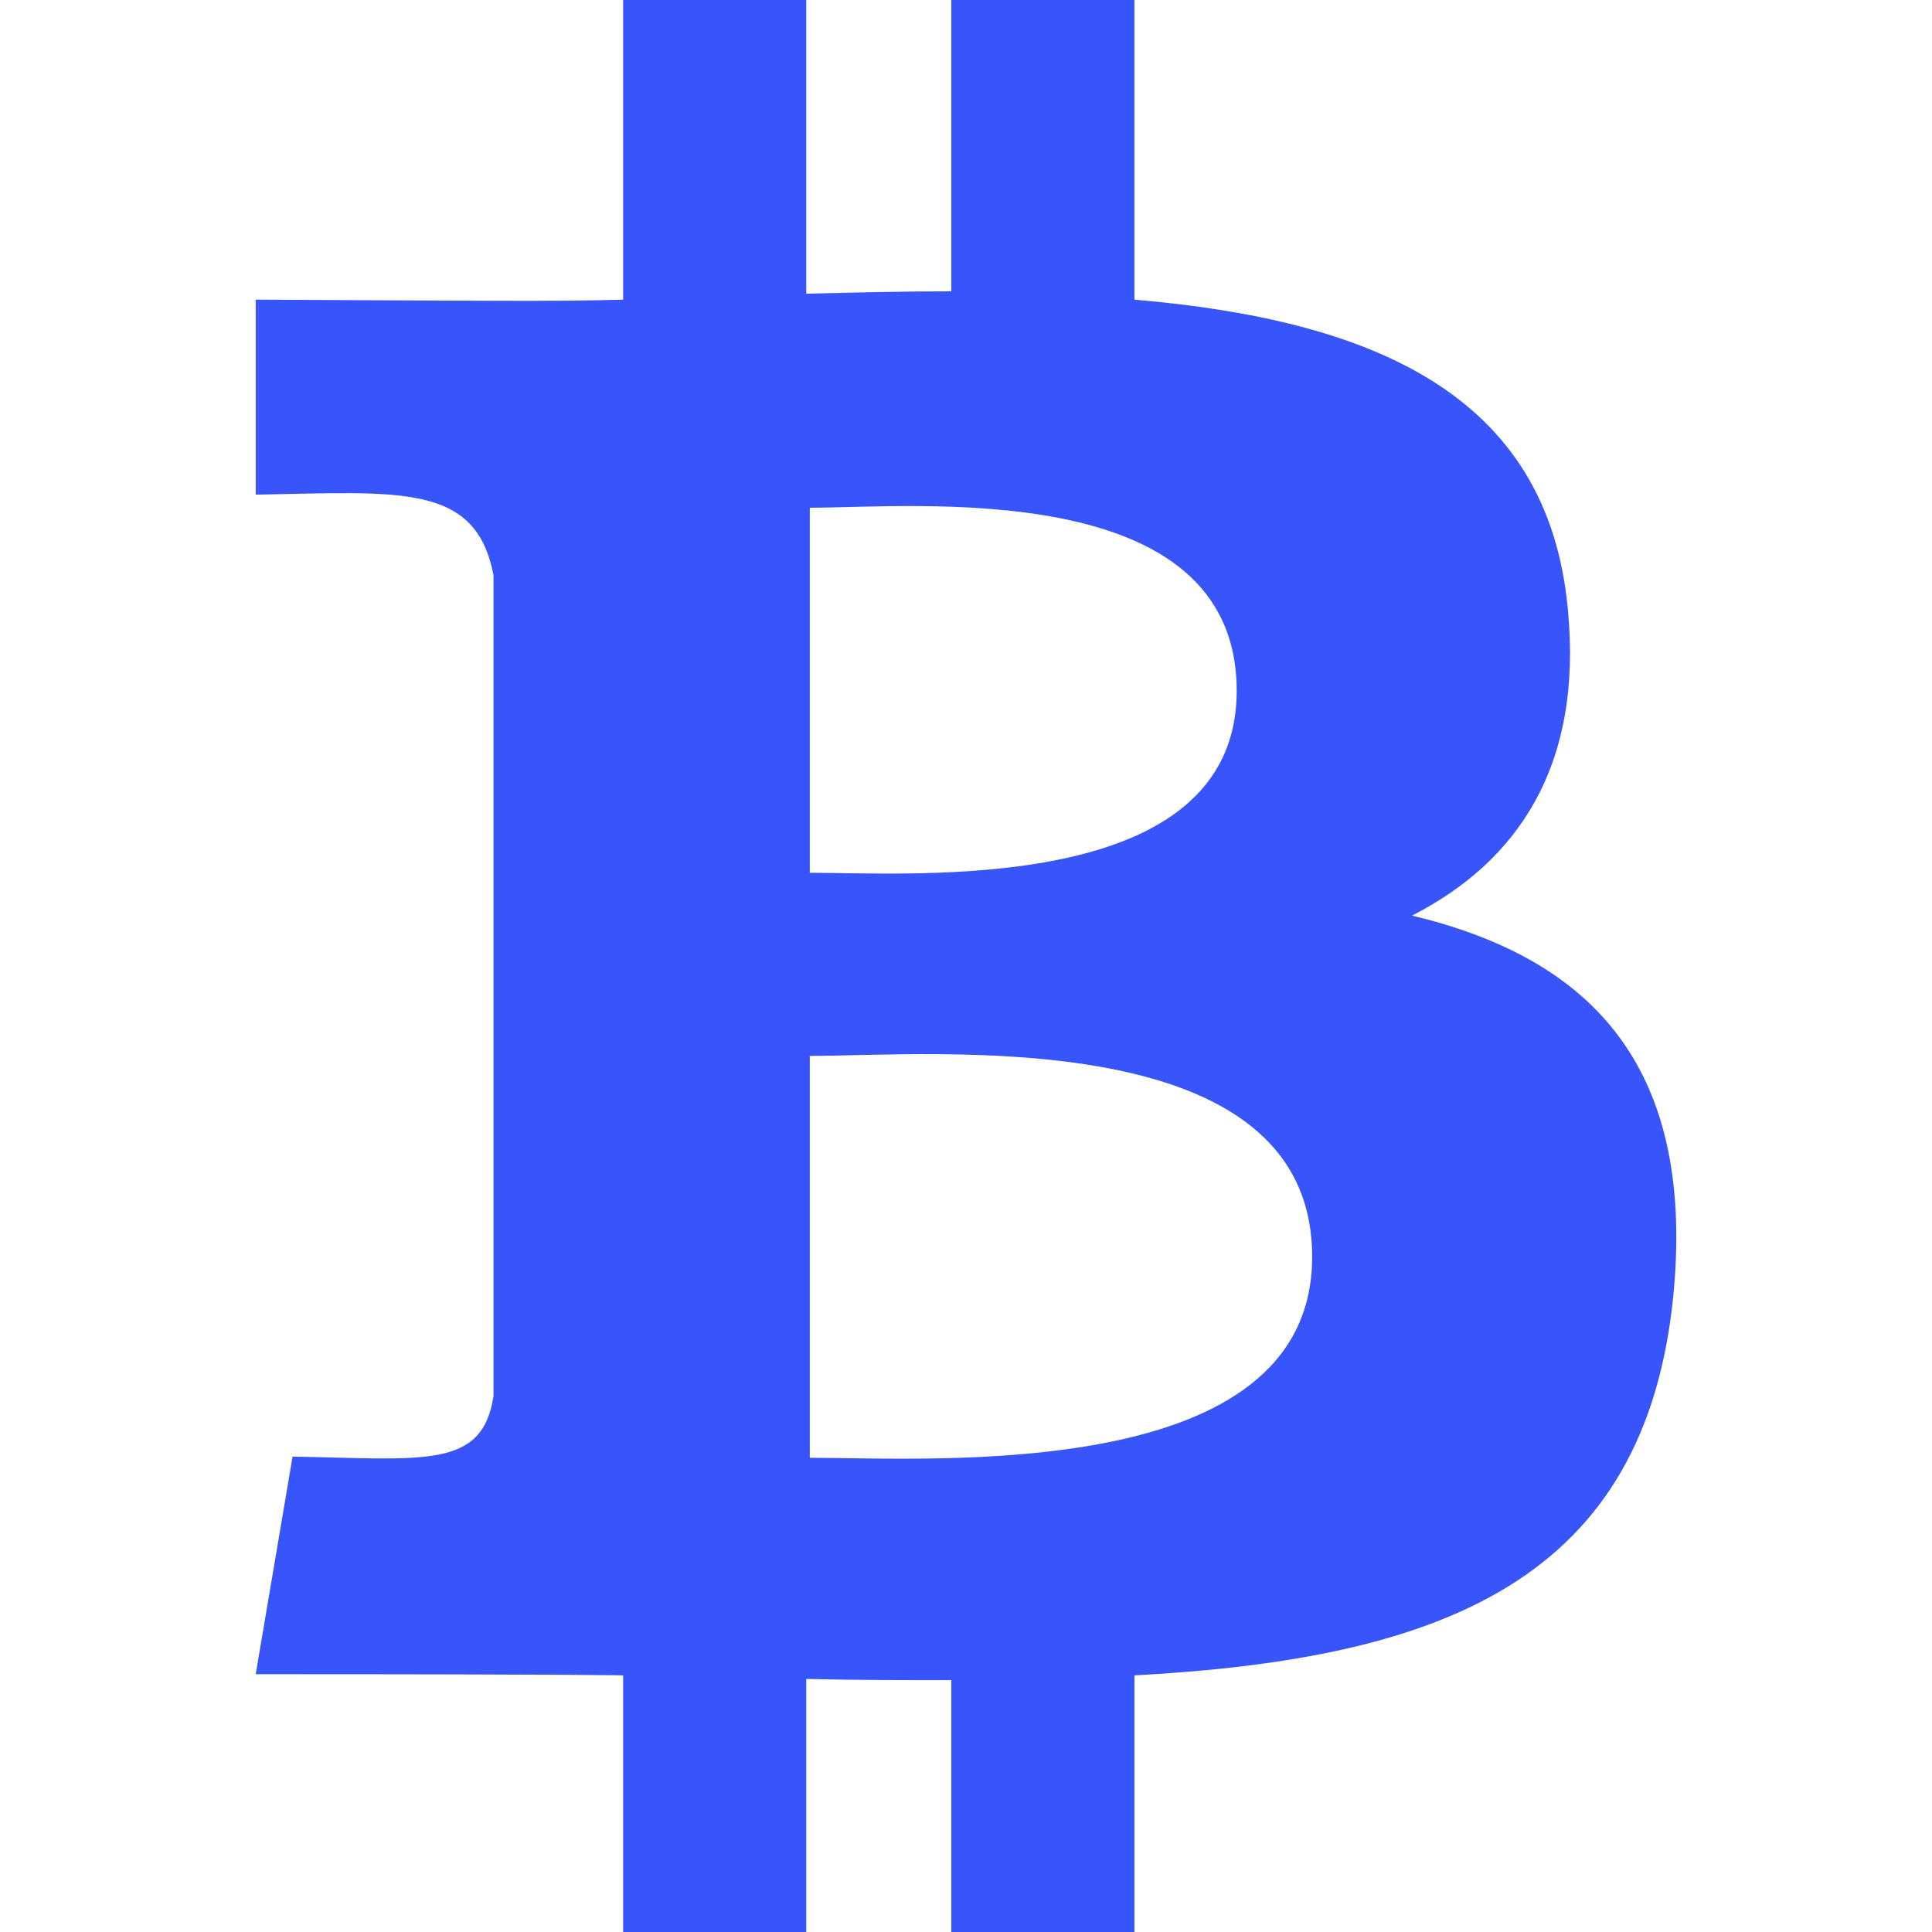
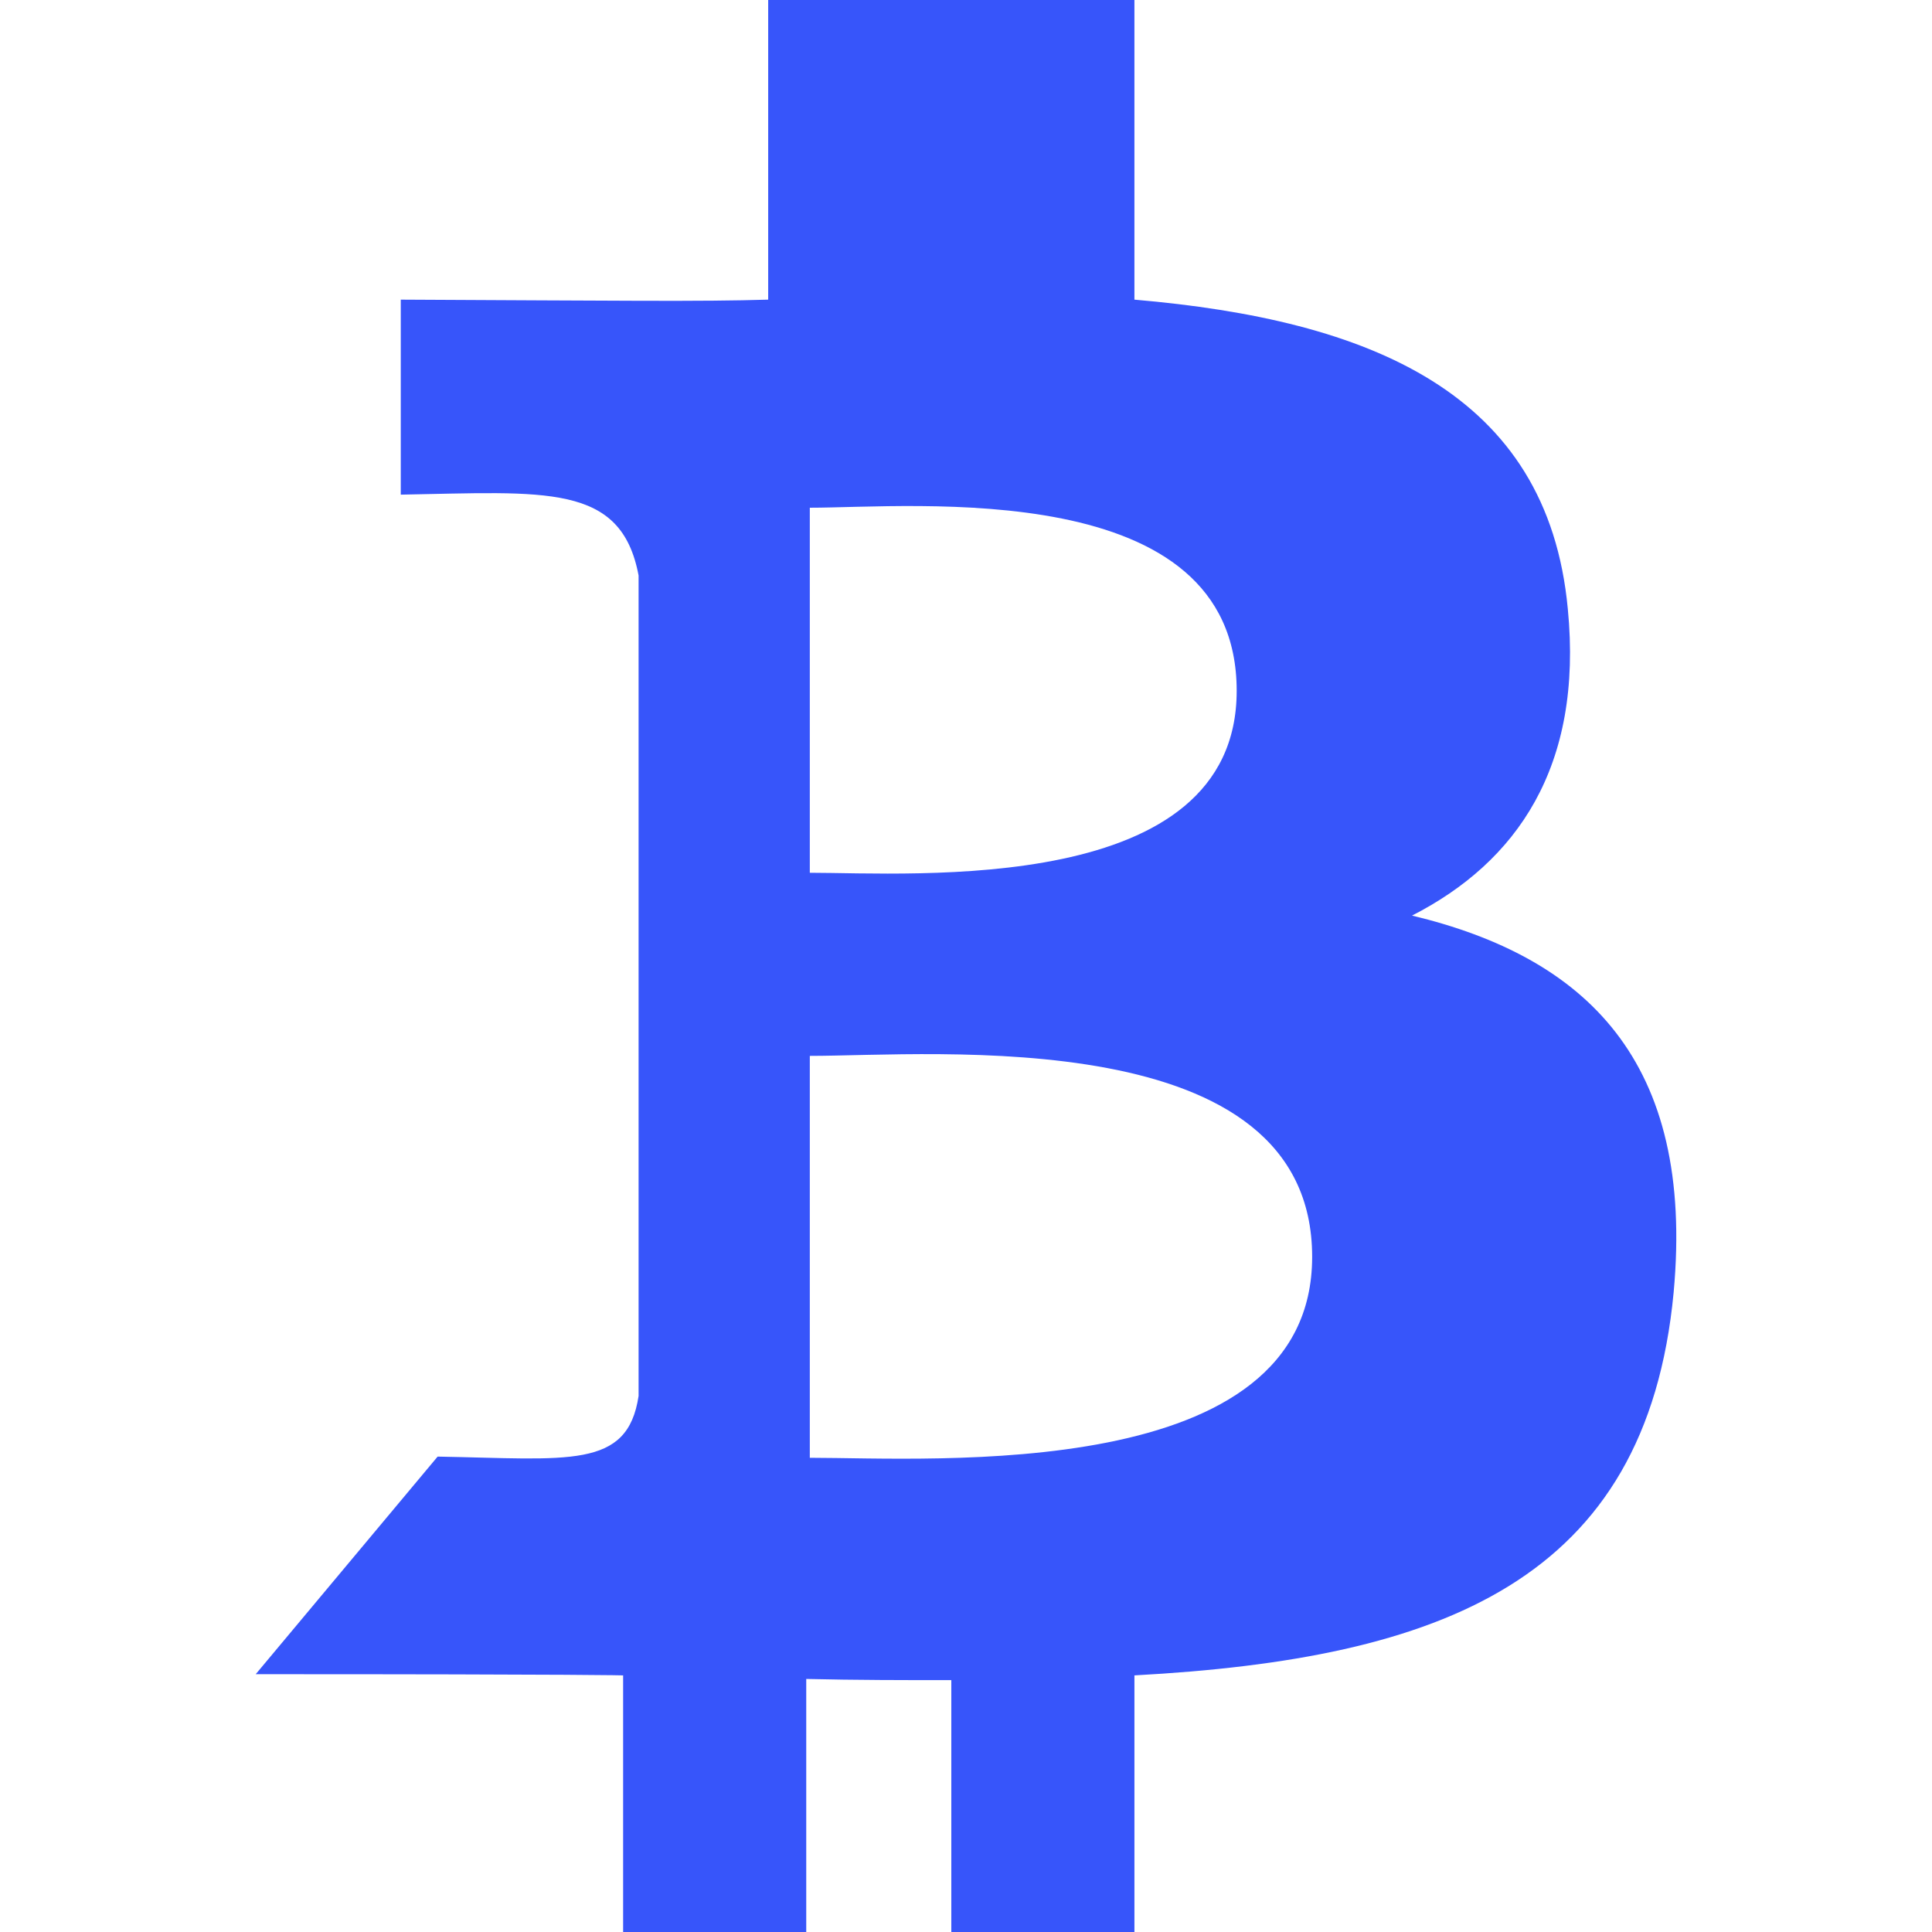
<svg xmlns="http://www.w3.org/2000/svg" t="1750765663427" class="icon" viewBox="0 0 1024 1024" version="1.1" p-id="88641" width="200" height="200">
-   <path d="M748.408 485.276c55.46-28.36 90.754-78.78 82.56-162.6-10.716-114.702-104.916-153.146-229.7-163.858V0h-97.056v154.406c-25.21 0-51.05 0.63-76.888 1.26V0h-97.056v158.818c-35.684 1.078-77.244 0.552-194.74 0v103.356c76.628-1.356 116.834-6.28 126.046 42.854v434.858c-5.85 38.984-37.048 33.37-106.51 32.142L135.53 887.36c176.962 0 194.74 0.63 194.74 0.63V1024h97.056v-134.12c26.468 0.63 52.308 0.63 76.888 0.63V1024h97.056v-136.01c162.598-8.824 271.294-49.788 285.79-202.934 11.342-122.892-46.64-177.724-138.652-199.78zM429.216 269.106c54.83 0 226.252-17.014 226.252 97.056 0 109.03-171.42 96.424-226.252 96.424v-193.48z m0 503.552V559.642c65.544 0 266.254-18.276 266.254 106.51-0.002 120.372-200.71 106.506-266.254 106.506z" fill="#3755fa" p-id="88642" />
+   <path d="M748.408 485.276c55.46-28.36 90.754-78.78 82.56-162.6-10.716-114.702-104.916-153.146-229.7-163.858V0h-97.056v154.406V0h-97.056v158.818c-35.684 1.078-77.244 0.552-194.74 0v103.356c76.628-1.356 116.834-6.28 126.046 42.854v434.858c-5.85 38.984-37.048 33.37-106.51 32.142L135.53 887.36c176.962 0 194.74 0.63 194.74 0.63V1024h97.056v-134.12c26.468 0.63 52.308 0.63 76.888 0.63V1024h97.056v-136.01c162.598-8.824 271.294-49.788 285.79-202.934 11.342-122.892-46.64-177.724-138.652-199.78zM429.216 269.106c54.83 0 226.252-17.014 226.252 97.056 0 109.03-171.42 96.424-226.252 96.424v-193.48z m0 503.552V559.642c65.544 0 266.254-18.276 266.254 106.51-0.002 120.372-200.71 106.506-266.254 106.506z" fill="#3755fa" p-id="88642" />
</svg>